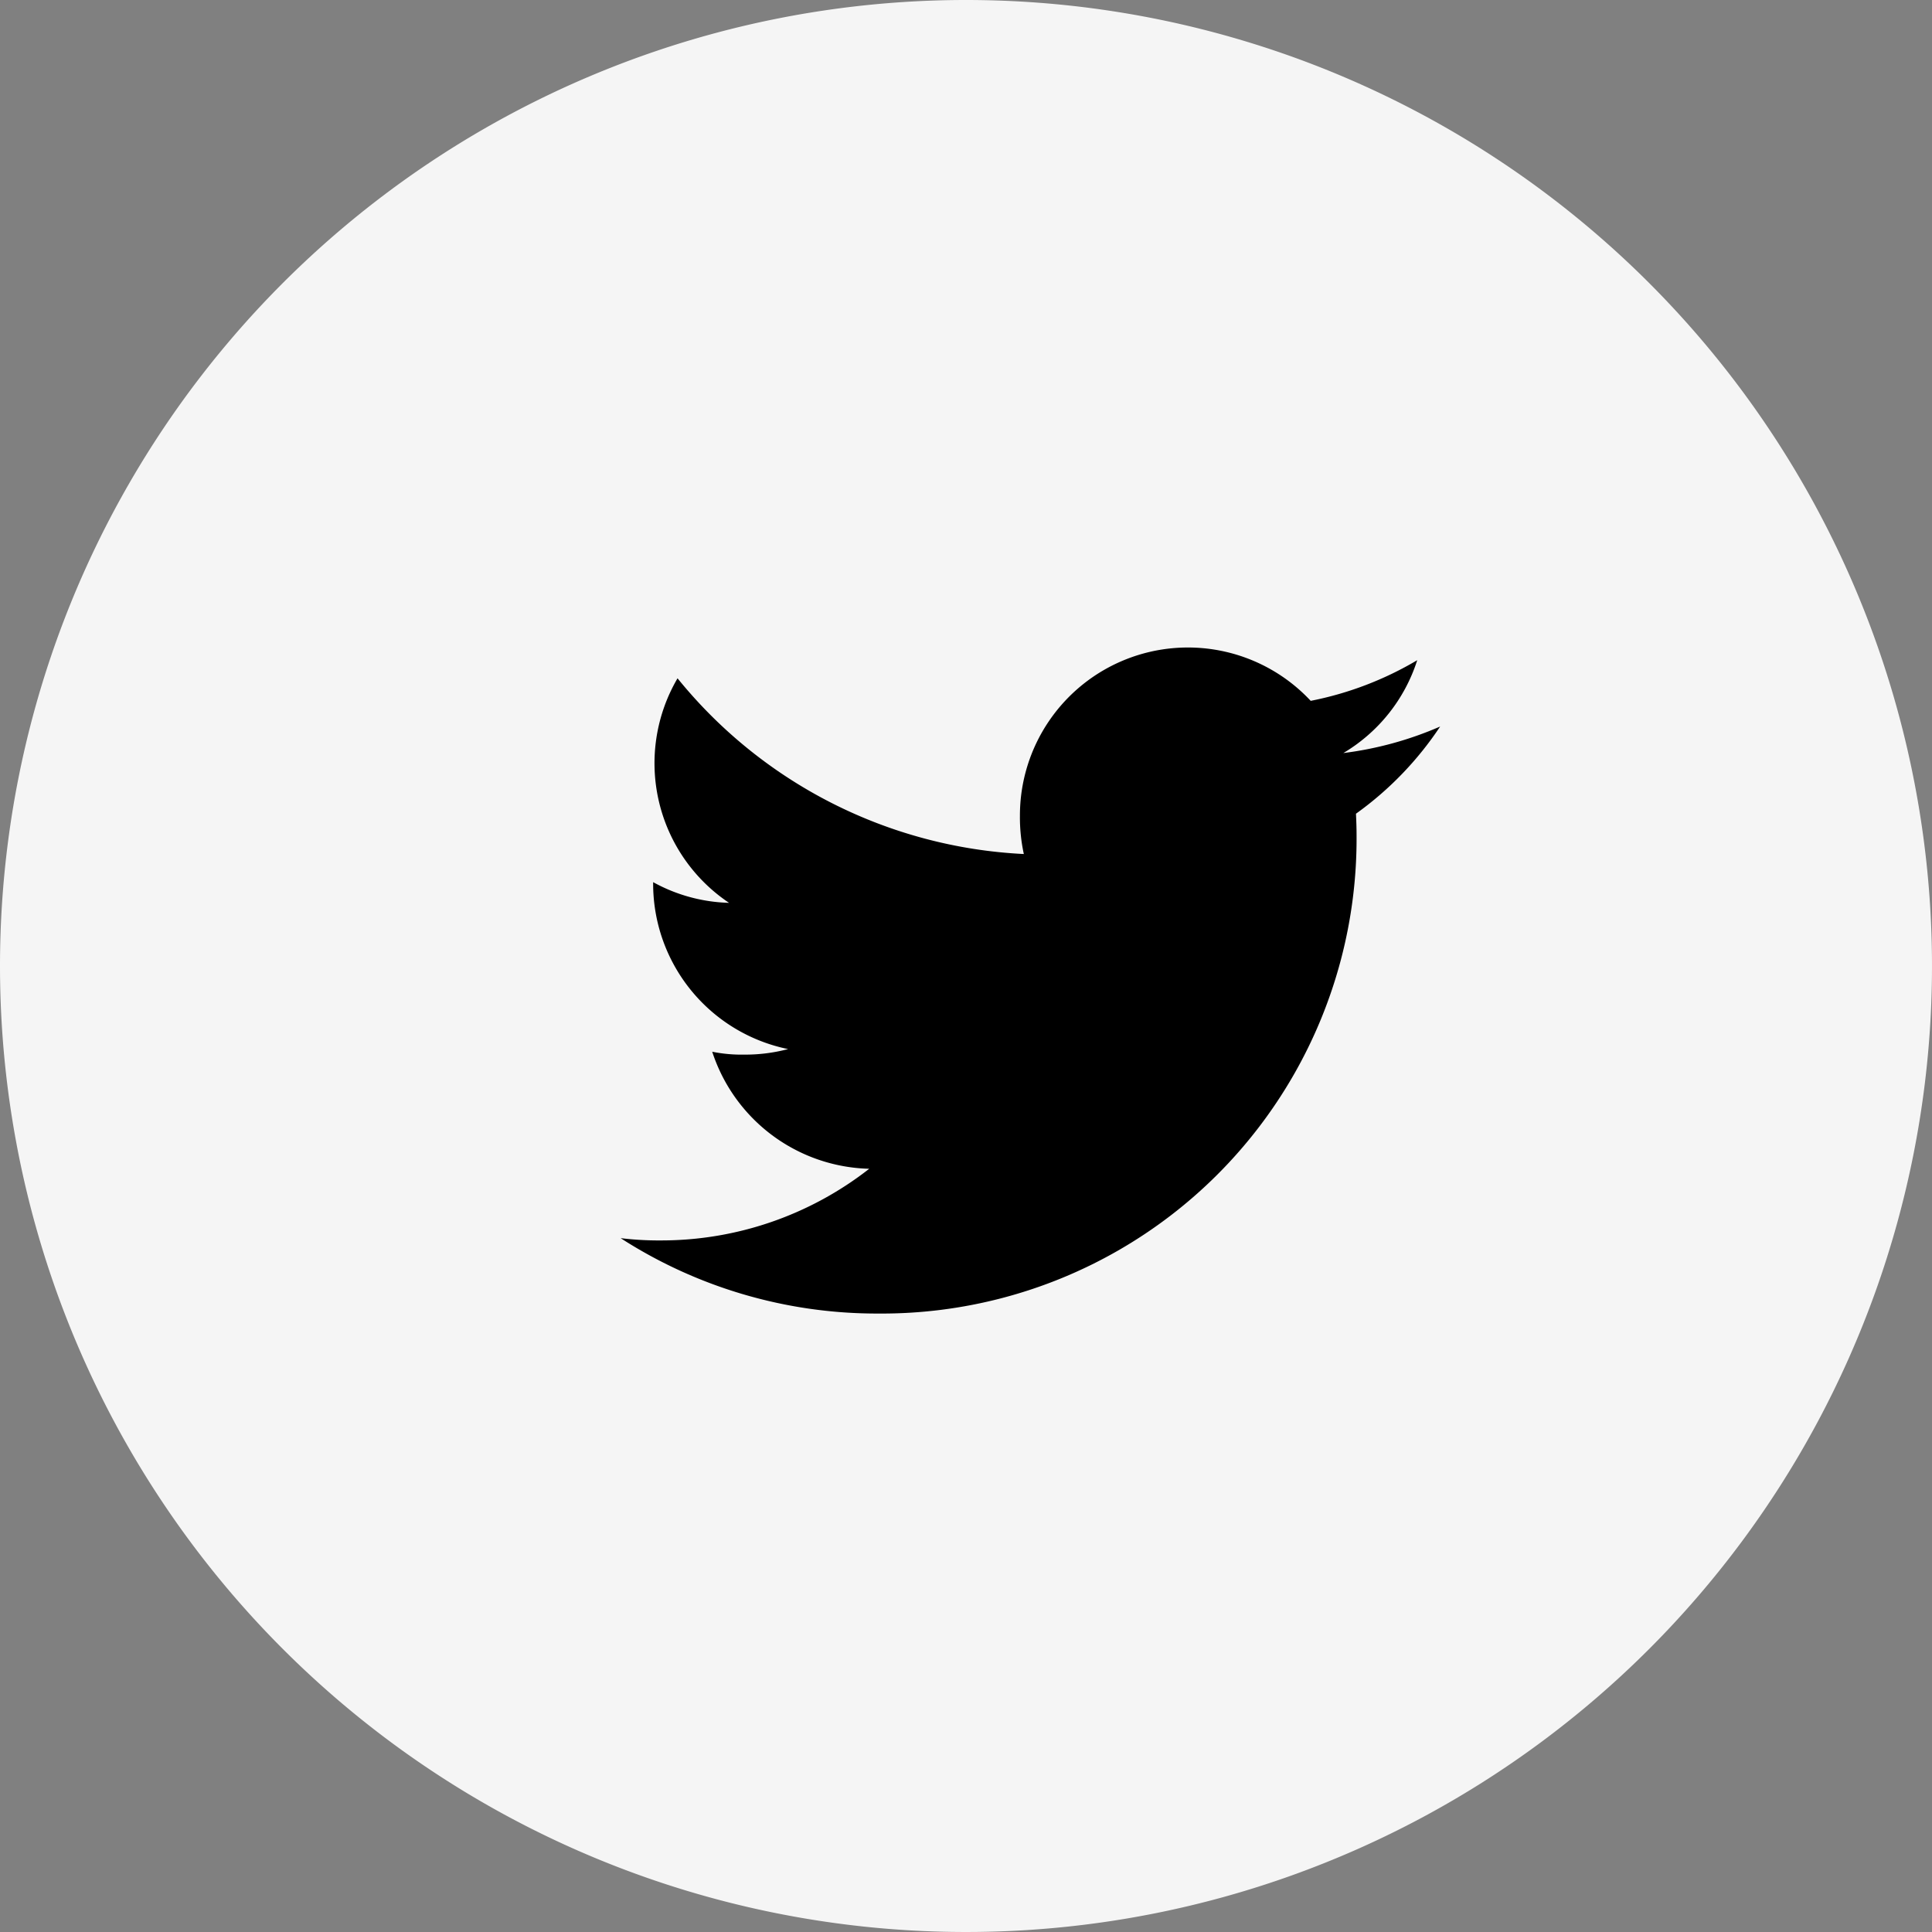
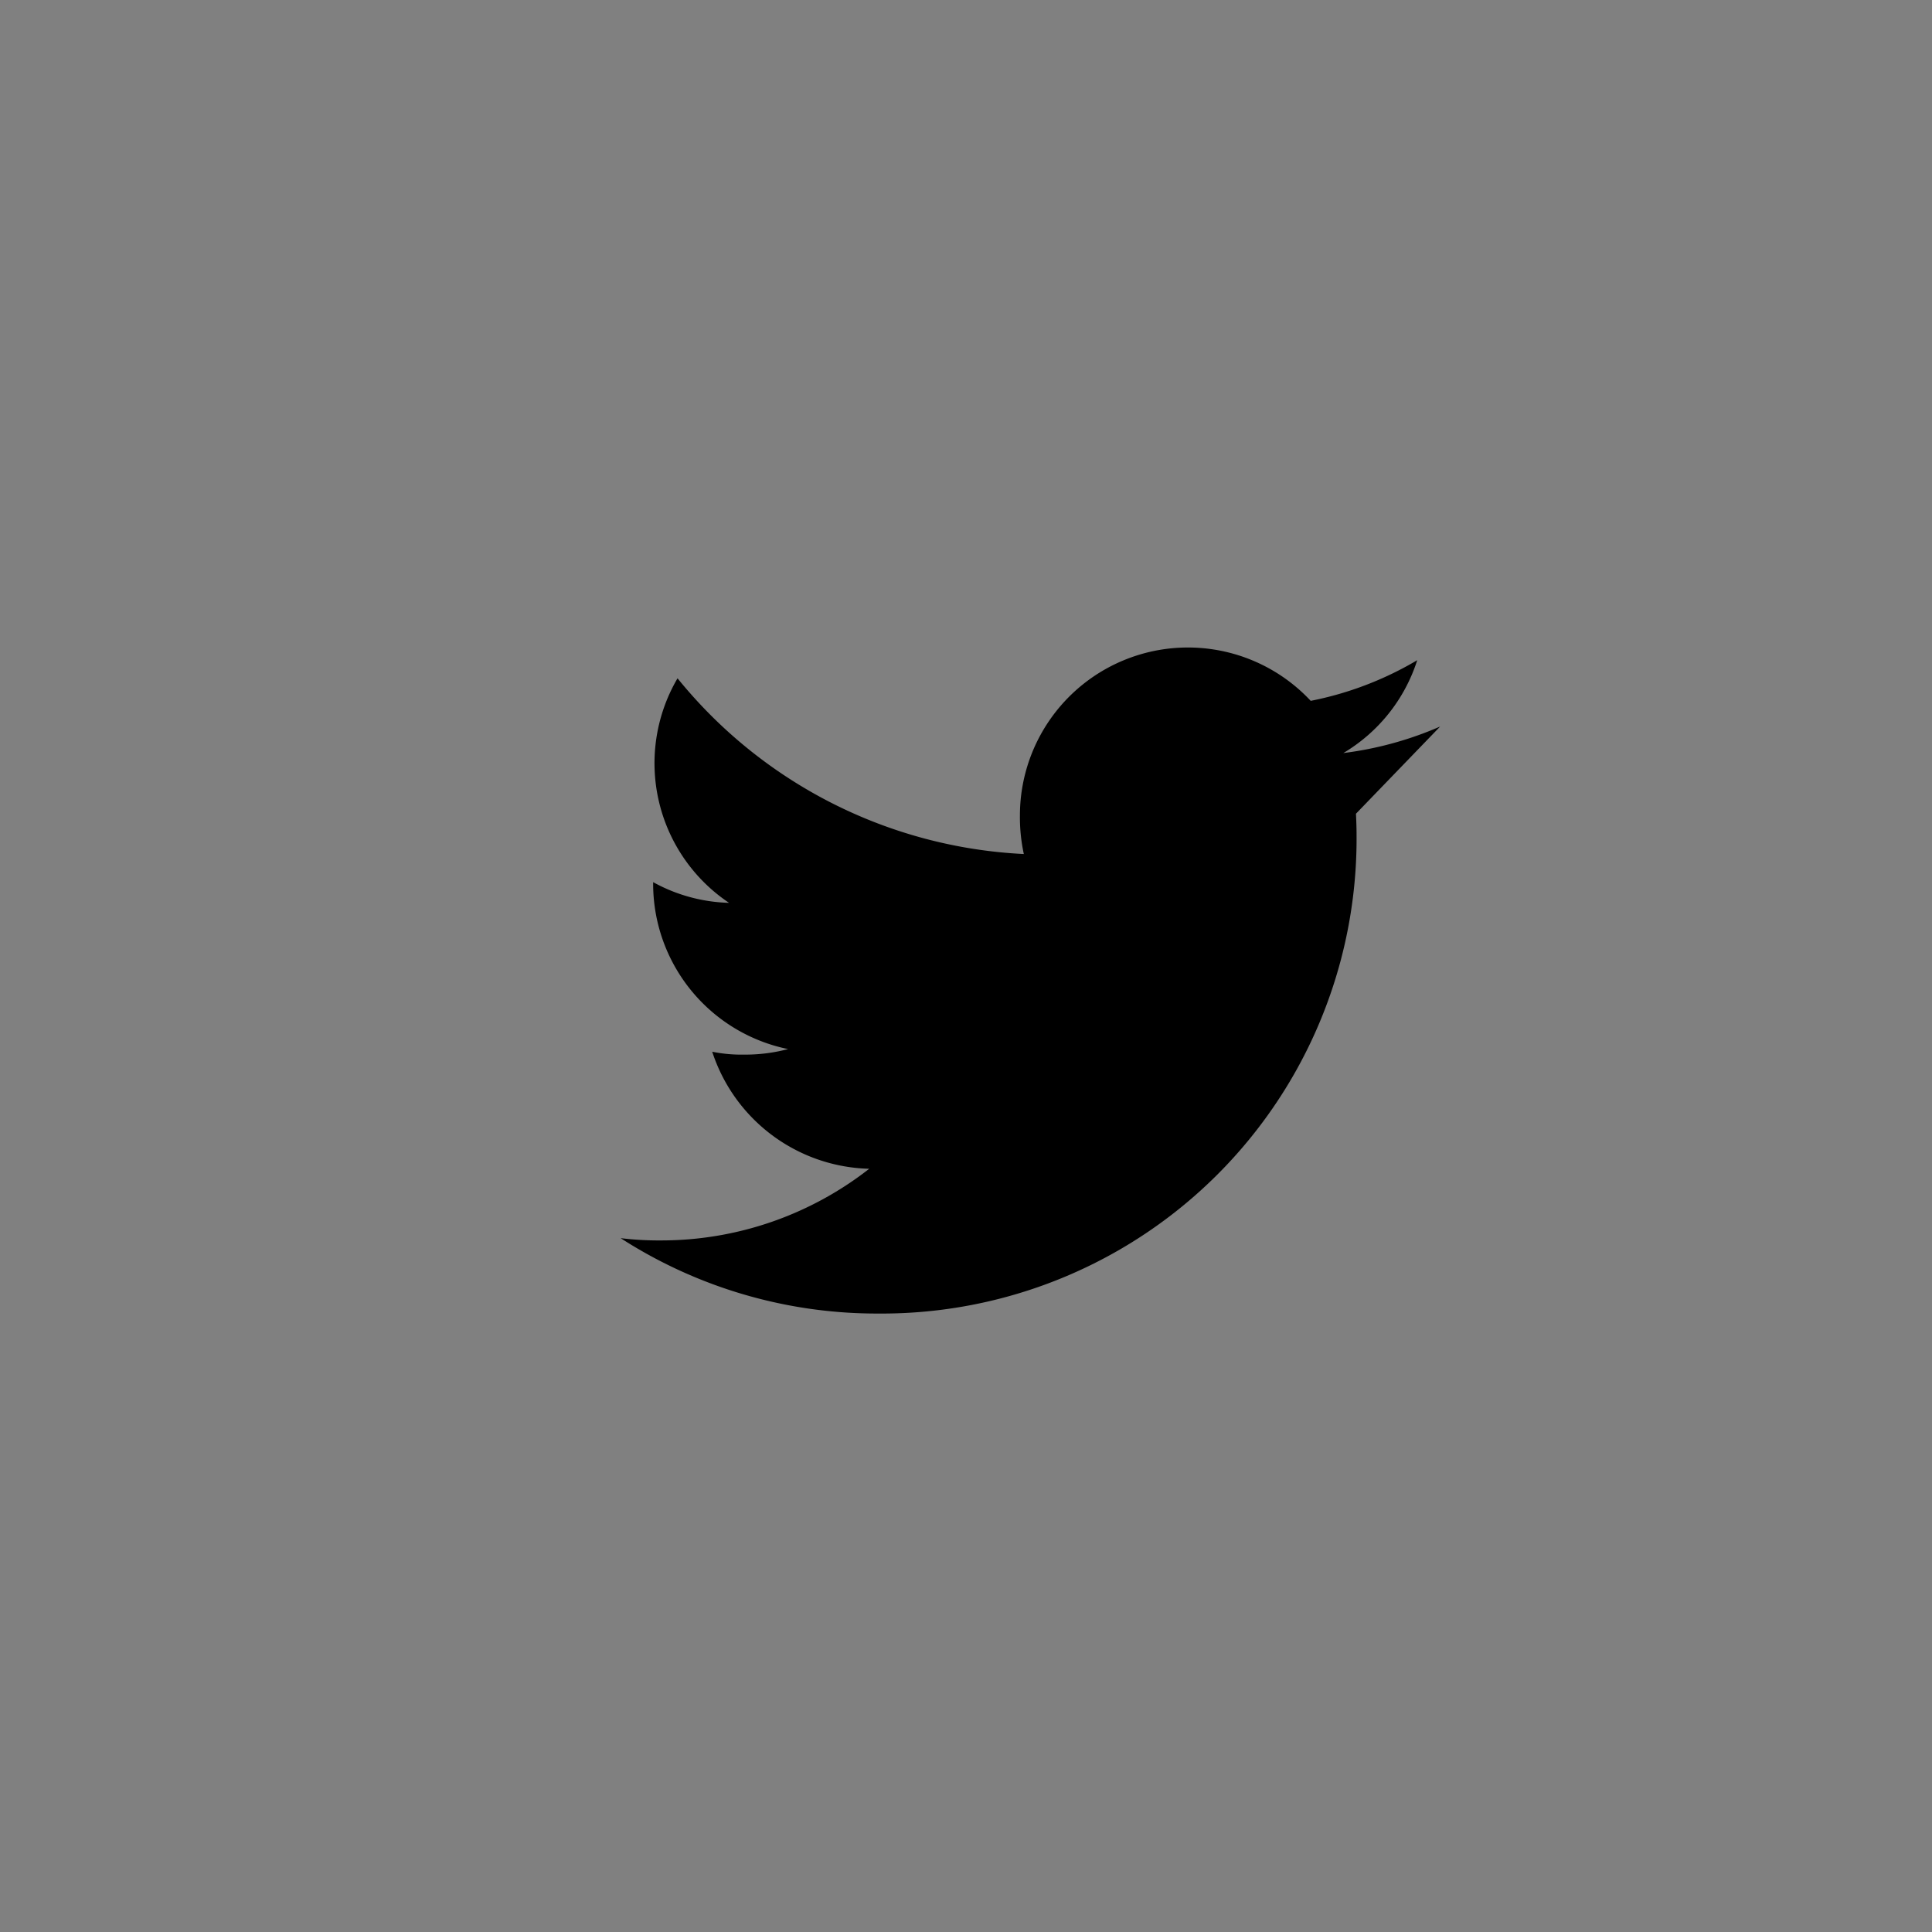
<svg xmlns="http://www.w3.org/2000/svg" width="45" height="45" viewBox="0 0 45 45">
  <rect x="0" y="0" width="45" height="45" fill="#808080" stroke="none" />
  <g id="Group_493" data-name="Group 493" transform="translate(-1676 -12449)">
-     <path id="Path_326" data-name="Path 326" d="M22.5,0A22.5,22.5,0,1,1,0,22.5,22.5,22.5,0,0,1,22.5,0Z" transform="translate(1676 12449)" fill="#f5f5f5" />
    <g id="twitter" transform="translate(1690.456 12416.086)">
      <g id="Group_107" data-name="Group 107" transform="translate(0 48)">
-         <path id="Path_19" data-name="Path 19" d="M19.088,49.836a8.159,8.159,0,0,1-2.255.618,3.891,3.891,0,0,0,1.721-2.163,7.82,7.82,0,0,1-2.481.947A3.913,3.913,0,0,0,9.3,51.914a4.029,4.029,0,0,0,.091.892,11.076,11.076,0,0,1-8.066-4.093,3.914,3.914,0,0,0,1.2,5.23,3.864,3.864,0,0,1-1.768-.482V53.5A3.931,3.931,0,0,0,3.9,57.349a3.906,3.906,0,0,1-1.026.129,3.46,3.46,0,0,1-.741-.067,3.95,3.95,0,0,0,3.657,2.726A7.863,7.863,0,0,1,.936,61.806,7.329,7.329,0,0,1,0,61.753a11.017,11.017,0,0,0,6,1.756A11.061,11.061,0,0,0,17.141,52.373c0-.173-.006-.34-.014-.506A7.807,7.807,0,0,0,19.088,49.836Z" transform="translate(0 -48)" />
+         <path id="Path_19" data-name="Path 19" d="M19.088,49.836a8.159,8.159,0,0,1-2.255.618,3.891,3.891,0,0,0,1.721-2.163,7.82,7.82,0,0,1-2.481.947A3.913,3.913,0,0,0,9.3,51.914a4.029,4.029,0,0,0,.091.892,11.076,11.076,0,0,1-8.066-4.093,3.914,3.914,0,0,0,1.2,5.23,3.864,3.864,0,0,1-1.768-.482V53.5A3.931,3.931,0,0,0,3.9,57.349a3.906,3.906,0,0,1-1.026.129,3.46,3.46,0,0,1-.741-.067,3.95,3.95,0,0,0,3.657,2.726A7.863,7.863,0,0,1,.936,61.806,7.329,7.329,0,0,1,0,61.753a11.017,11.017,0,0,0,6,1.756A11.061,11.061,0,0,0,17.141,52.373c0-.173-.006-.34-.014-.506Z" transform="translate(0 -48)" />
      </g>
    </g>
  </g>
</svg>